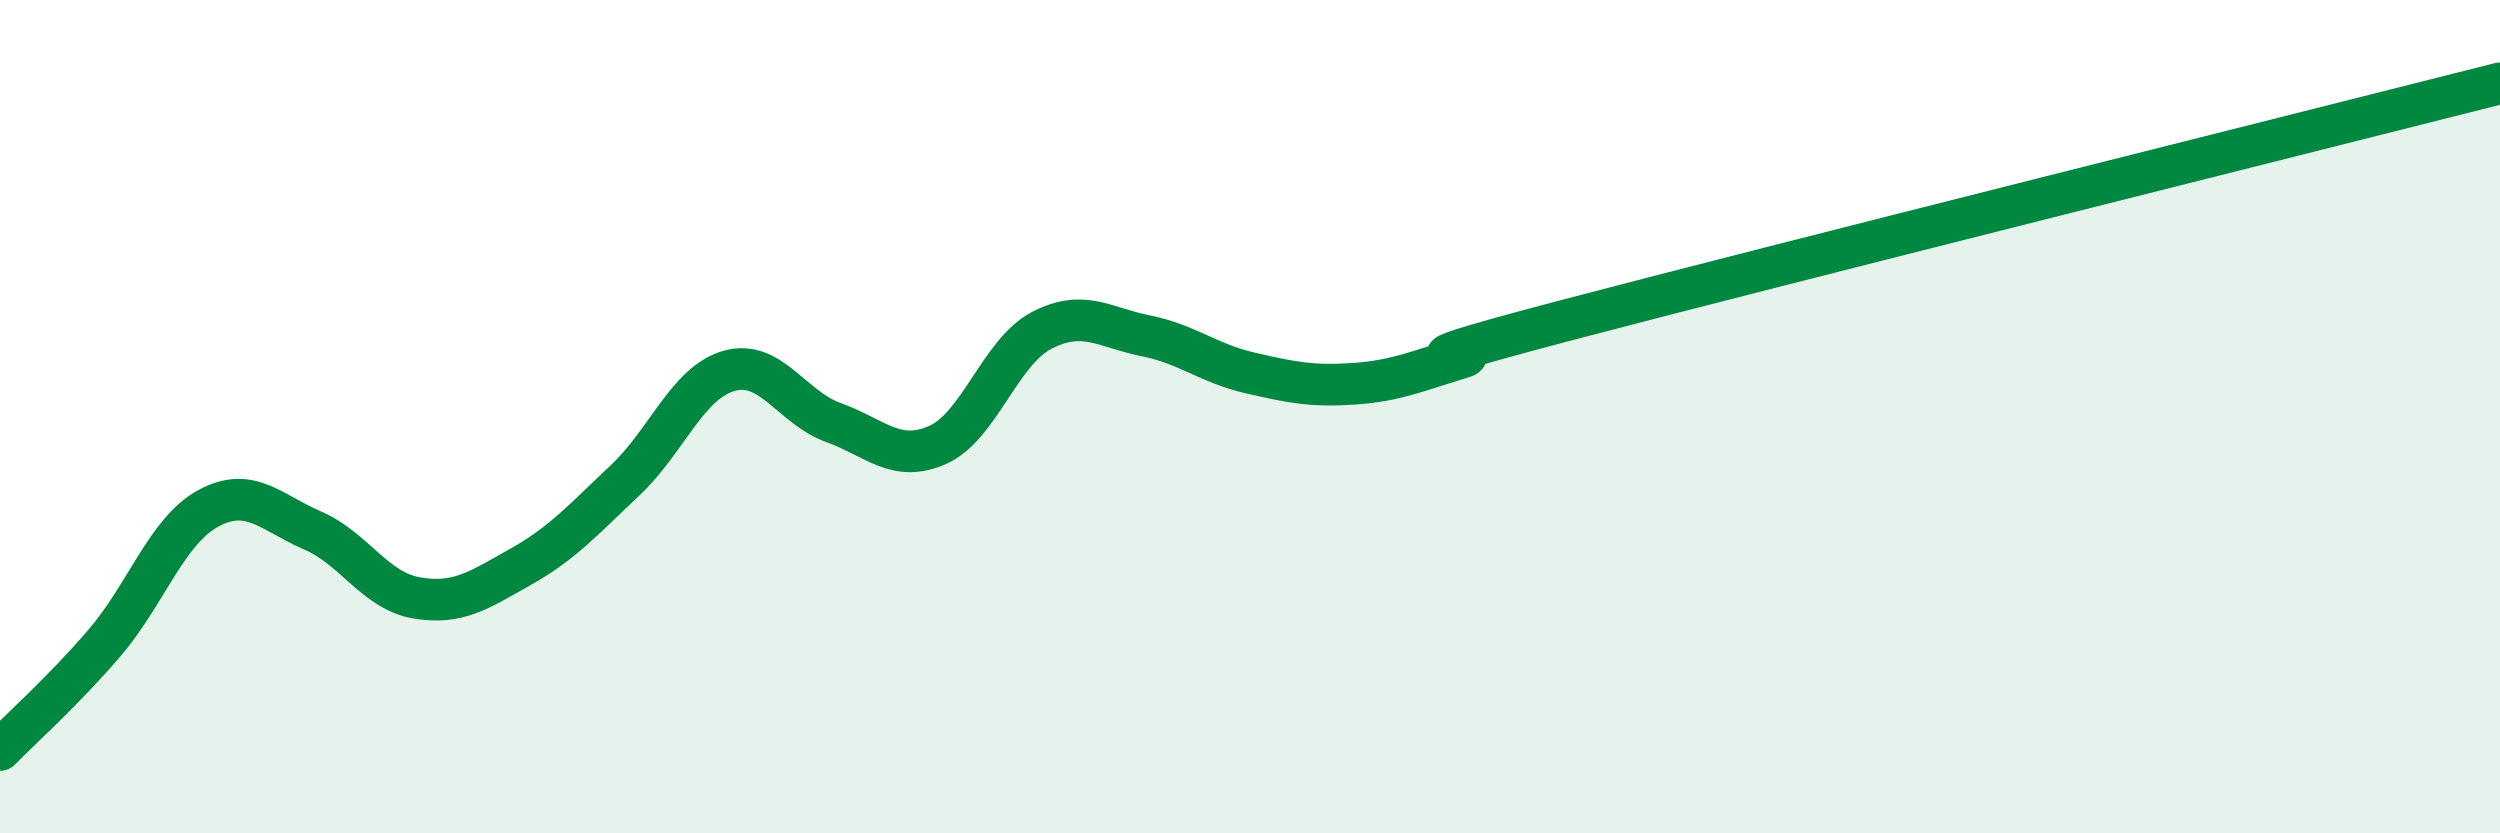
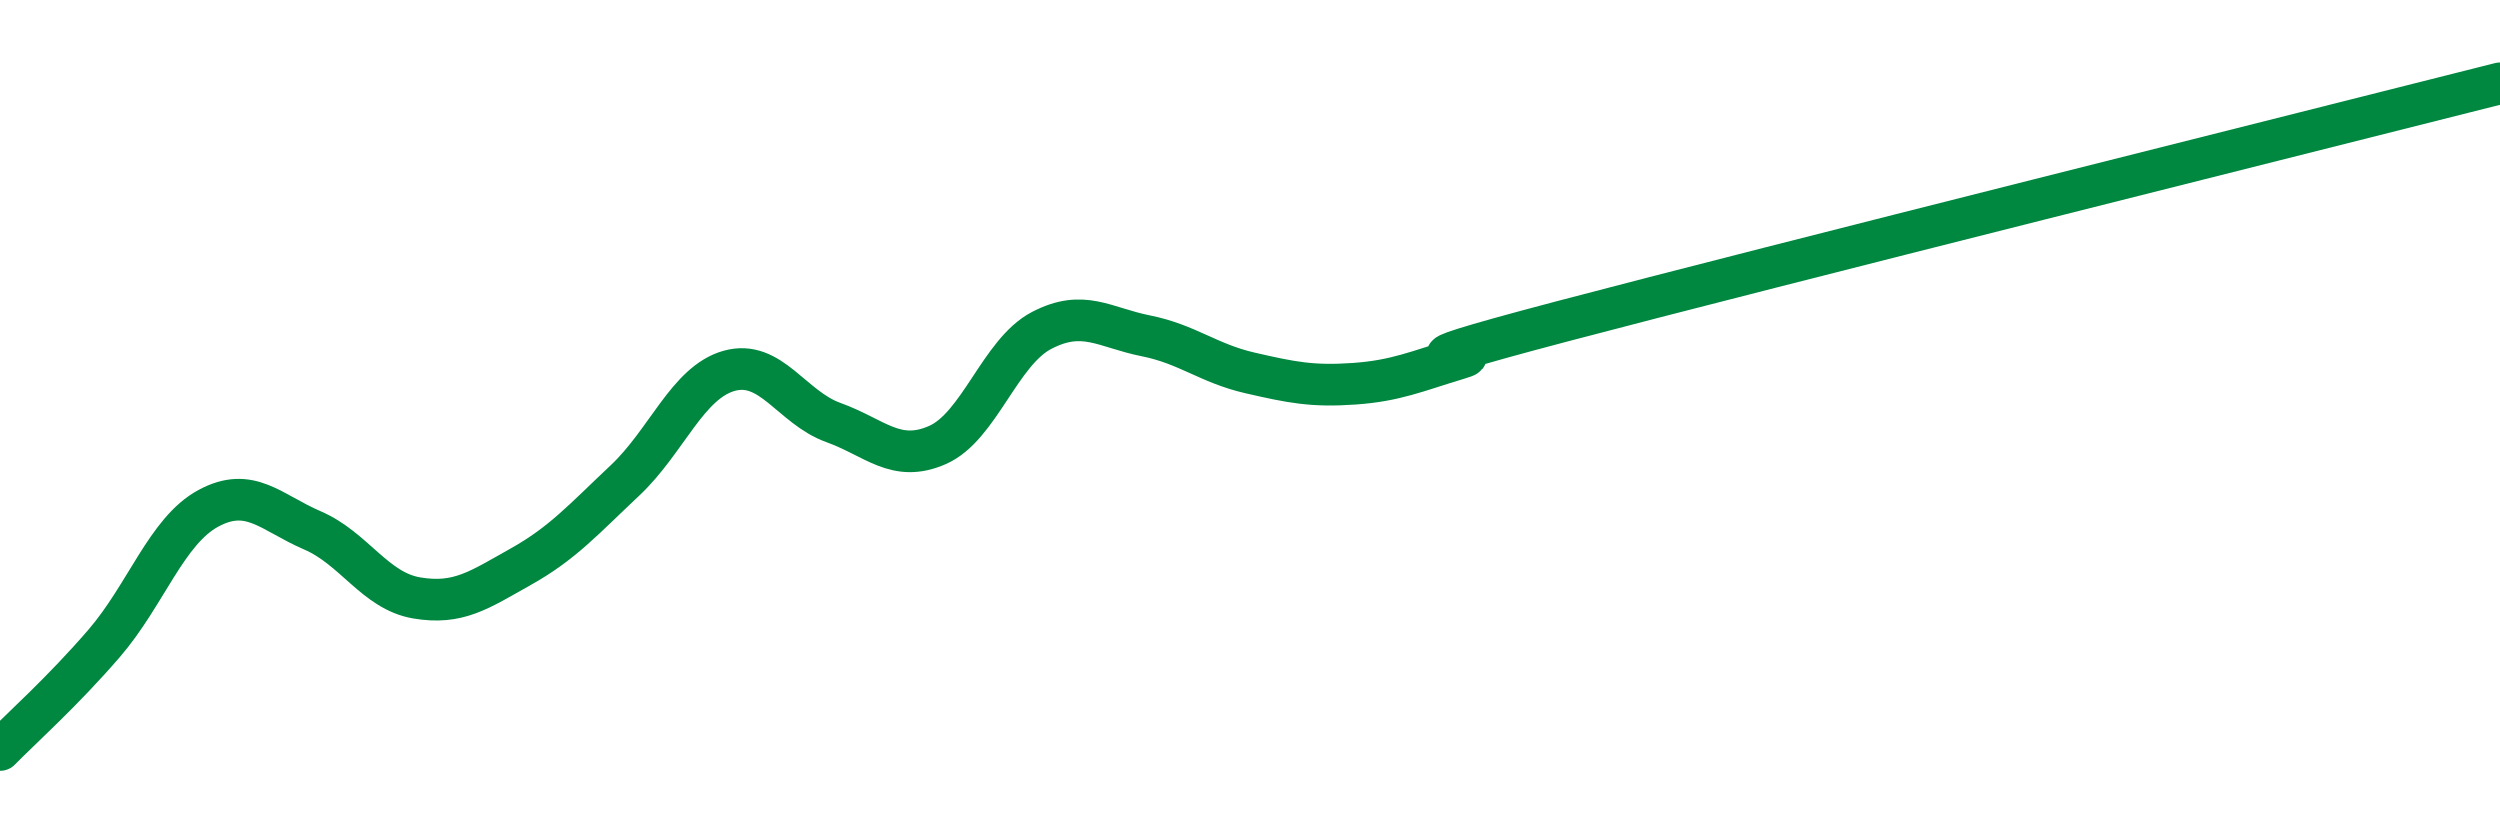
<svg xmlns="http://www.w3.org/2000/svg" width="60" height="20" viewBox="0 0 60 20">
-   <path d="M 0,18 C 0.5,17.49 1.5,16.6 2.5,15.44 C 3.5,14.28 4,12.74 5,12.2 C 6,11.66 6.5,12.3 7.5,12.73 C 8.5,13.16 9,14.18 10,14.35 C 11,14.52 11.5,14.16 12.5,13.6 C 13.5,13.04 14,12.47 15,11.53 C 16,10.59 16.5,9.18 17.5,8.9 C 18.5,8.62 19,9.78 20,10.14 C 21,10.5 21.5,11.12 22.5,10.68 C 23.5,10.24 24,8.45 25,7.93 C 26,7.41 26.5,7.86 27.5,8.06 C 28.5,8.26 29,8.72 30,8.95 C 31,9.18 31.5,9.28 32.5,9.21 C 33.5,9.14 34,8.91 35,8.61 C 36,8.31 32.5,9.03 37.5,7.71 C 42.5,6.39 55.5,3.14 60,2L60 20L0 20Z" fill="#008740" opacity="0.1" stroke-linecap="round" stroke-linejoin="round" />
  <path d="M 0,18 C 0.5,17.49 1.5,16.6 2.5,15.44 C 3.5,14.28 4,12.74 5,12.2 C 6,11.66 6.5,12.3 7.5,12.73 C 8.5,13.16 9,14.18 10,14.35 C 11,14.52 11.5,14.16 12.5,13.6 C 13.5,13.04 14,12.47 15,11.53 C 16,10.59 16.5,9.18 17.5,8.9 C 18.5,8.62 19,9.78 20,10.14 C 21,10.5 21.5,11.12 22.5,10.68 C 23.5,10.24 24,8.45 25,7.93 C 26,7.41 26.5,7.86 27.5,8.06 C 28.5,8.26 29,8.72 30,8.95 C 31,9.18 31.5,9.28 32.5,9.21 C 33.5,9.14 34,8.91 35,8.61 C 36,8.31 32.5,9.03 37.5,7.71 C 42.5,6.39 55.5,3.14 60,2" stroke="#008740" stroke-width="1" fill="none" stroke-linecap="round" stroke-linejoin="round" />
</svg>